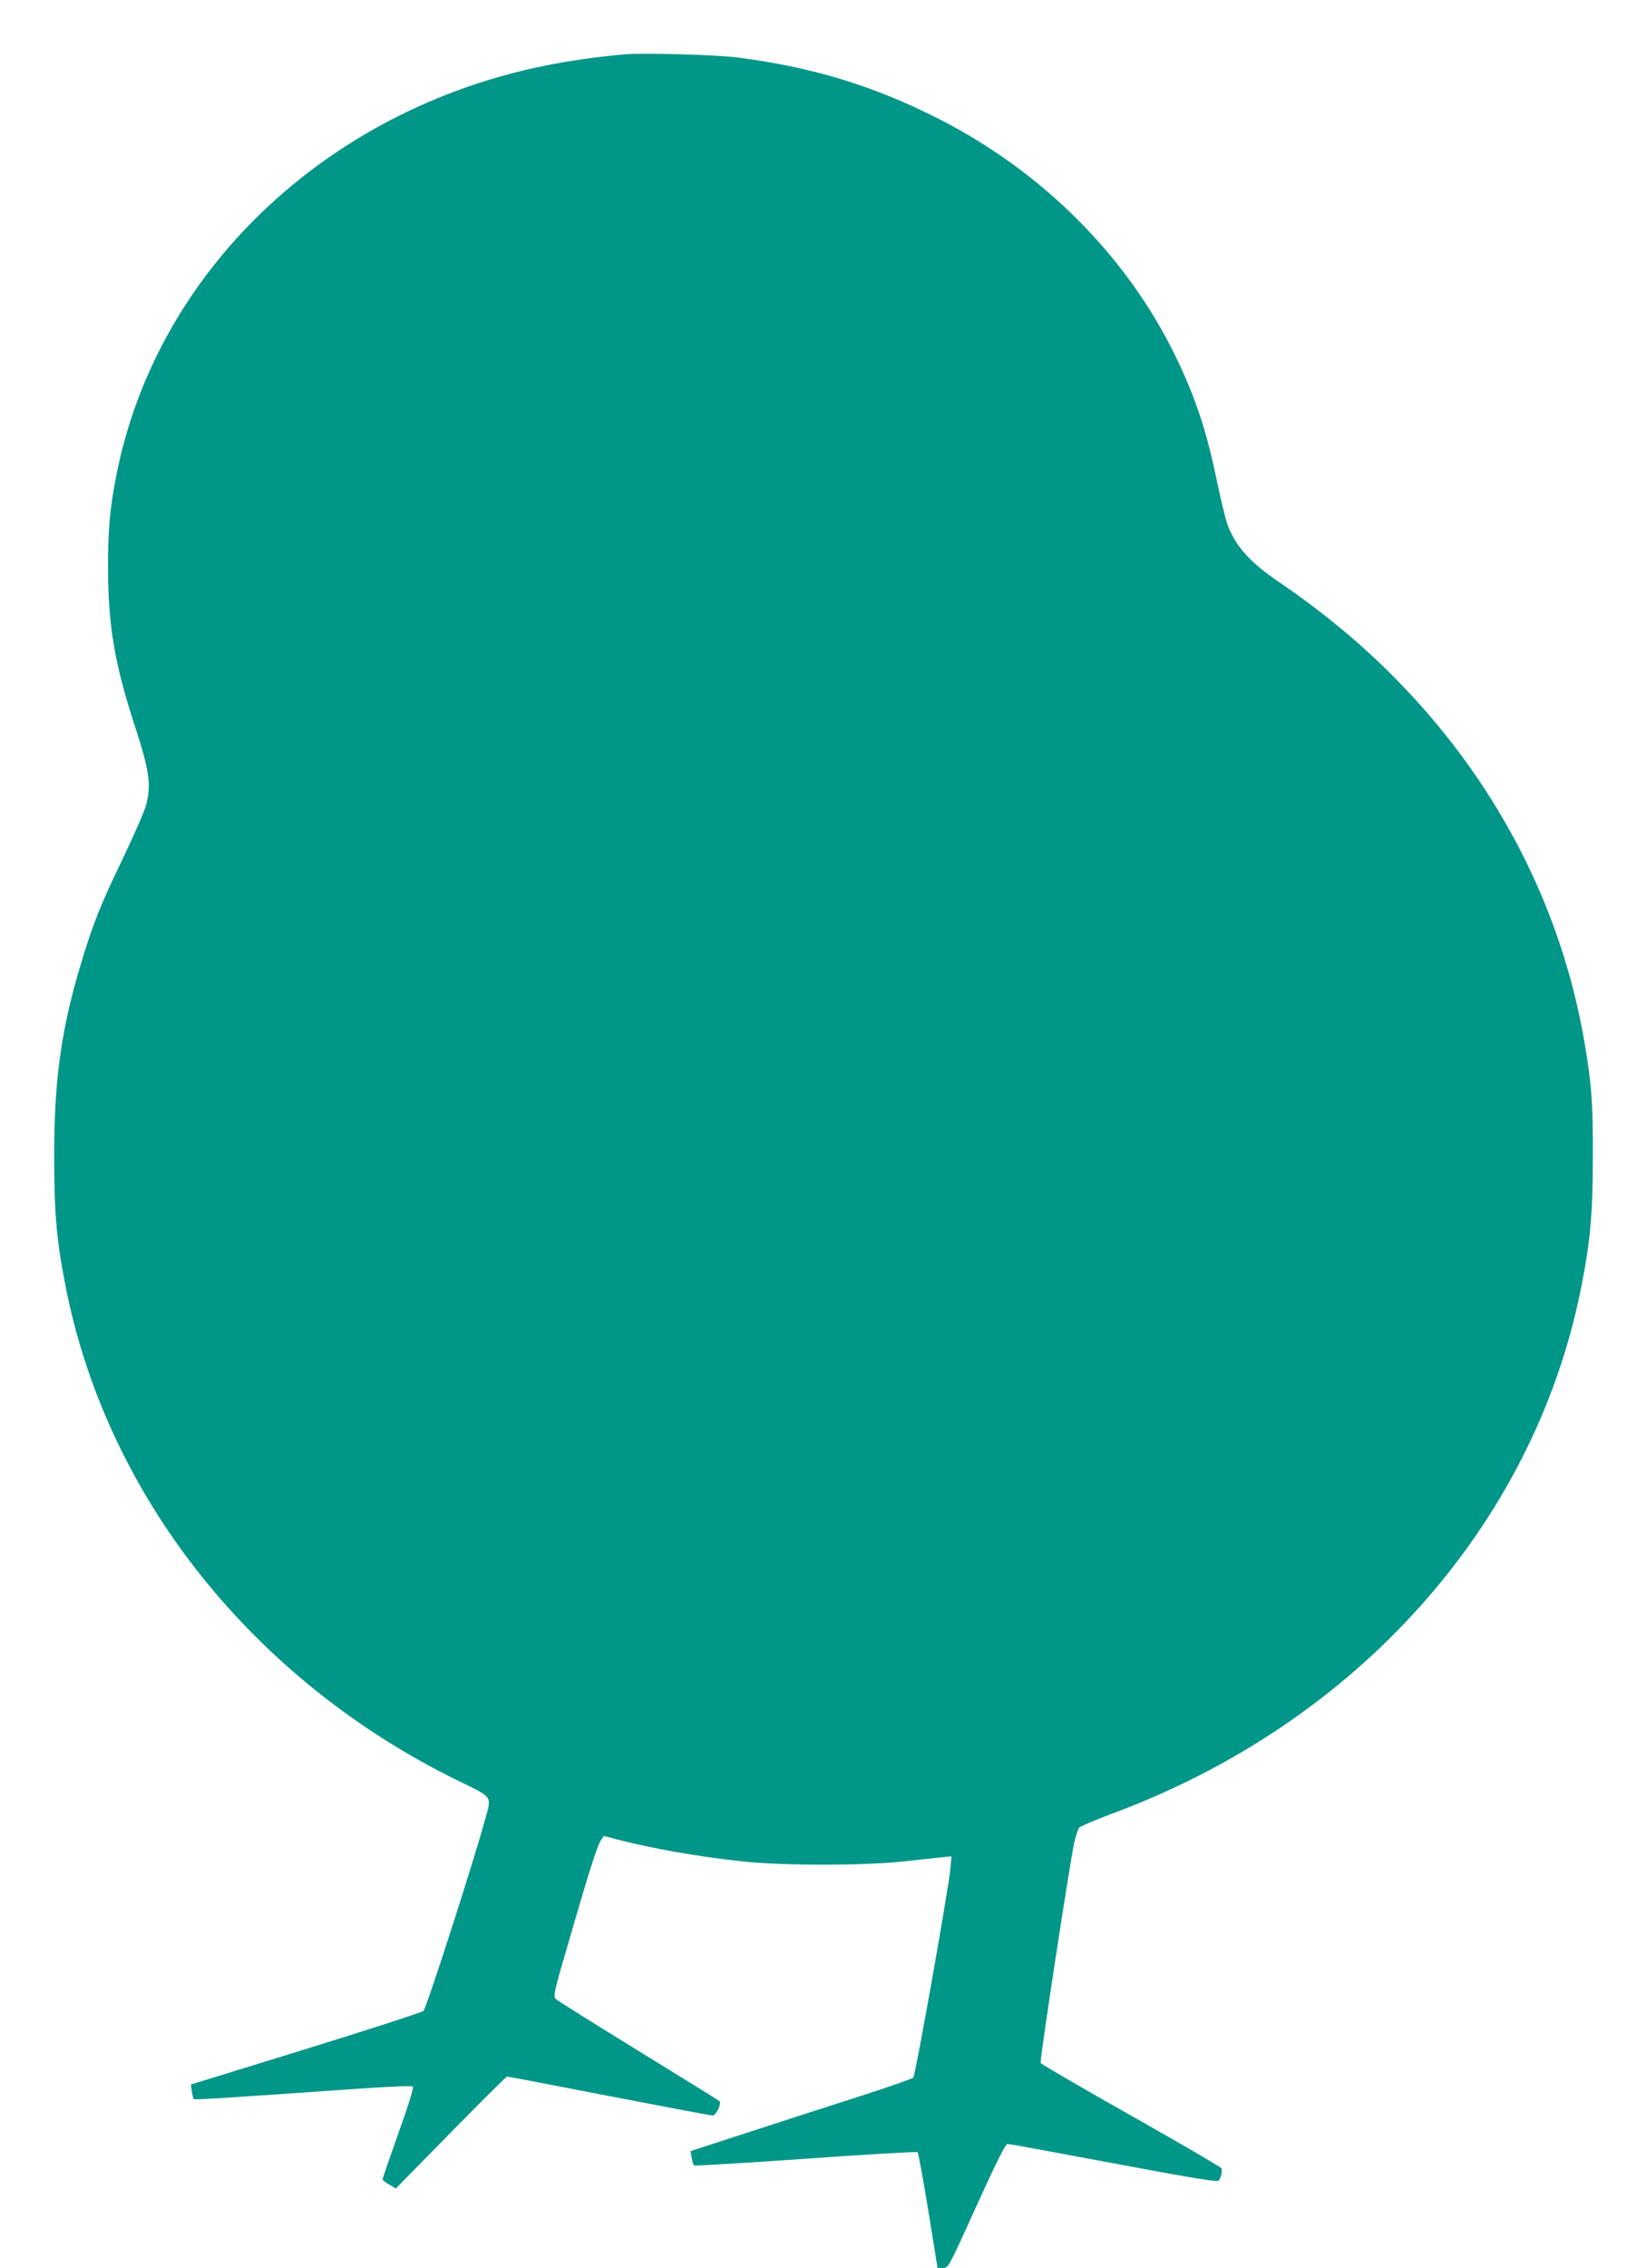
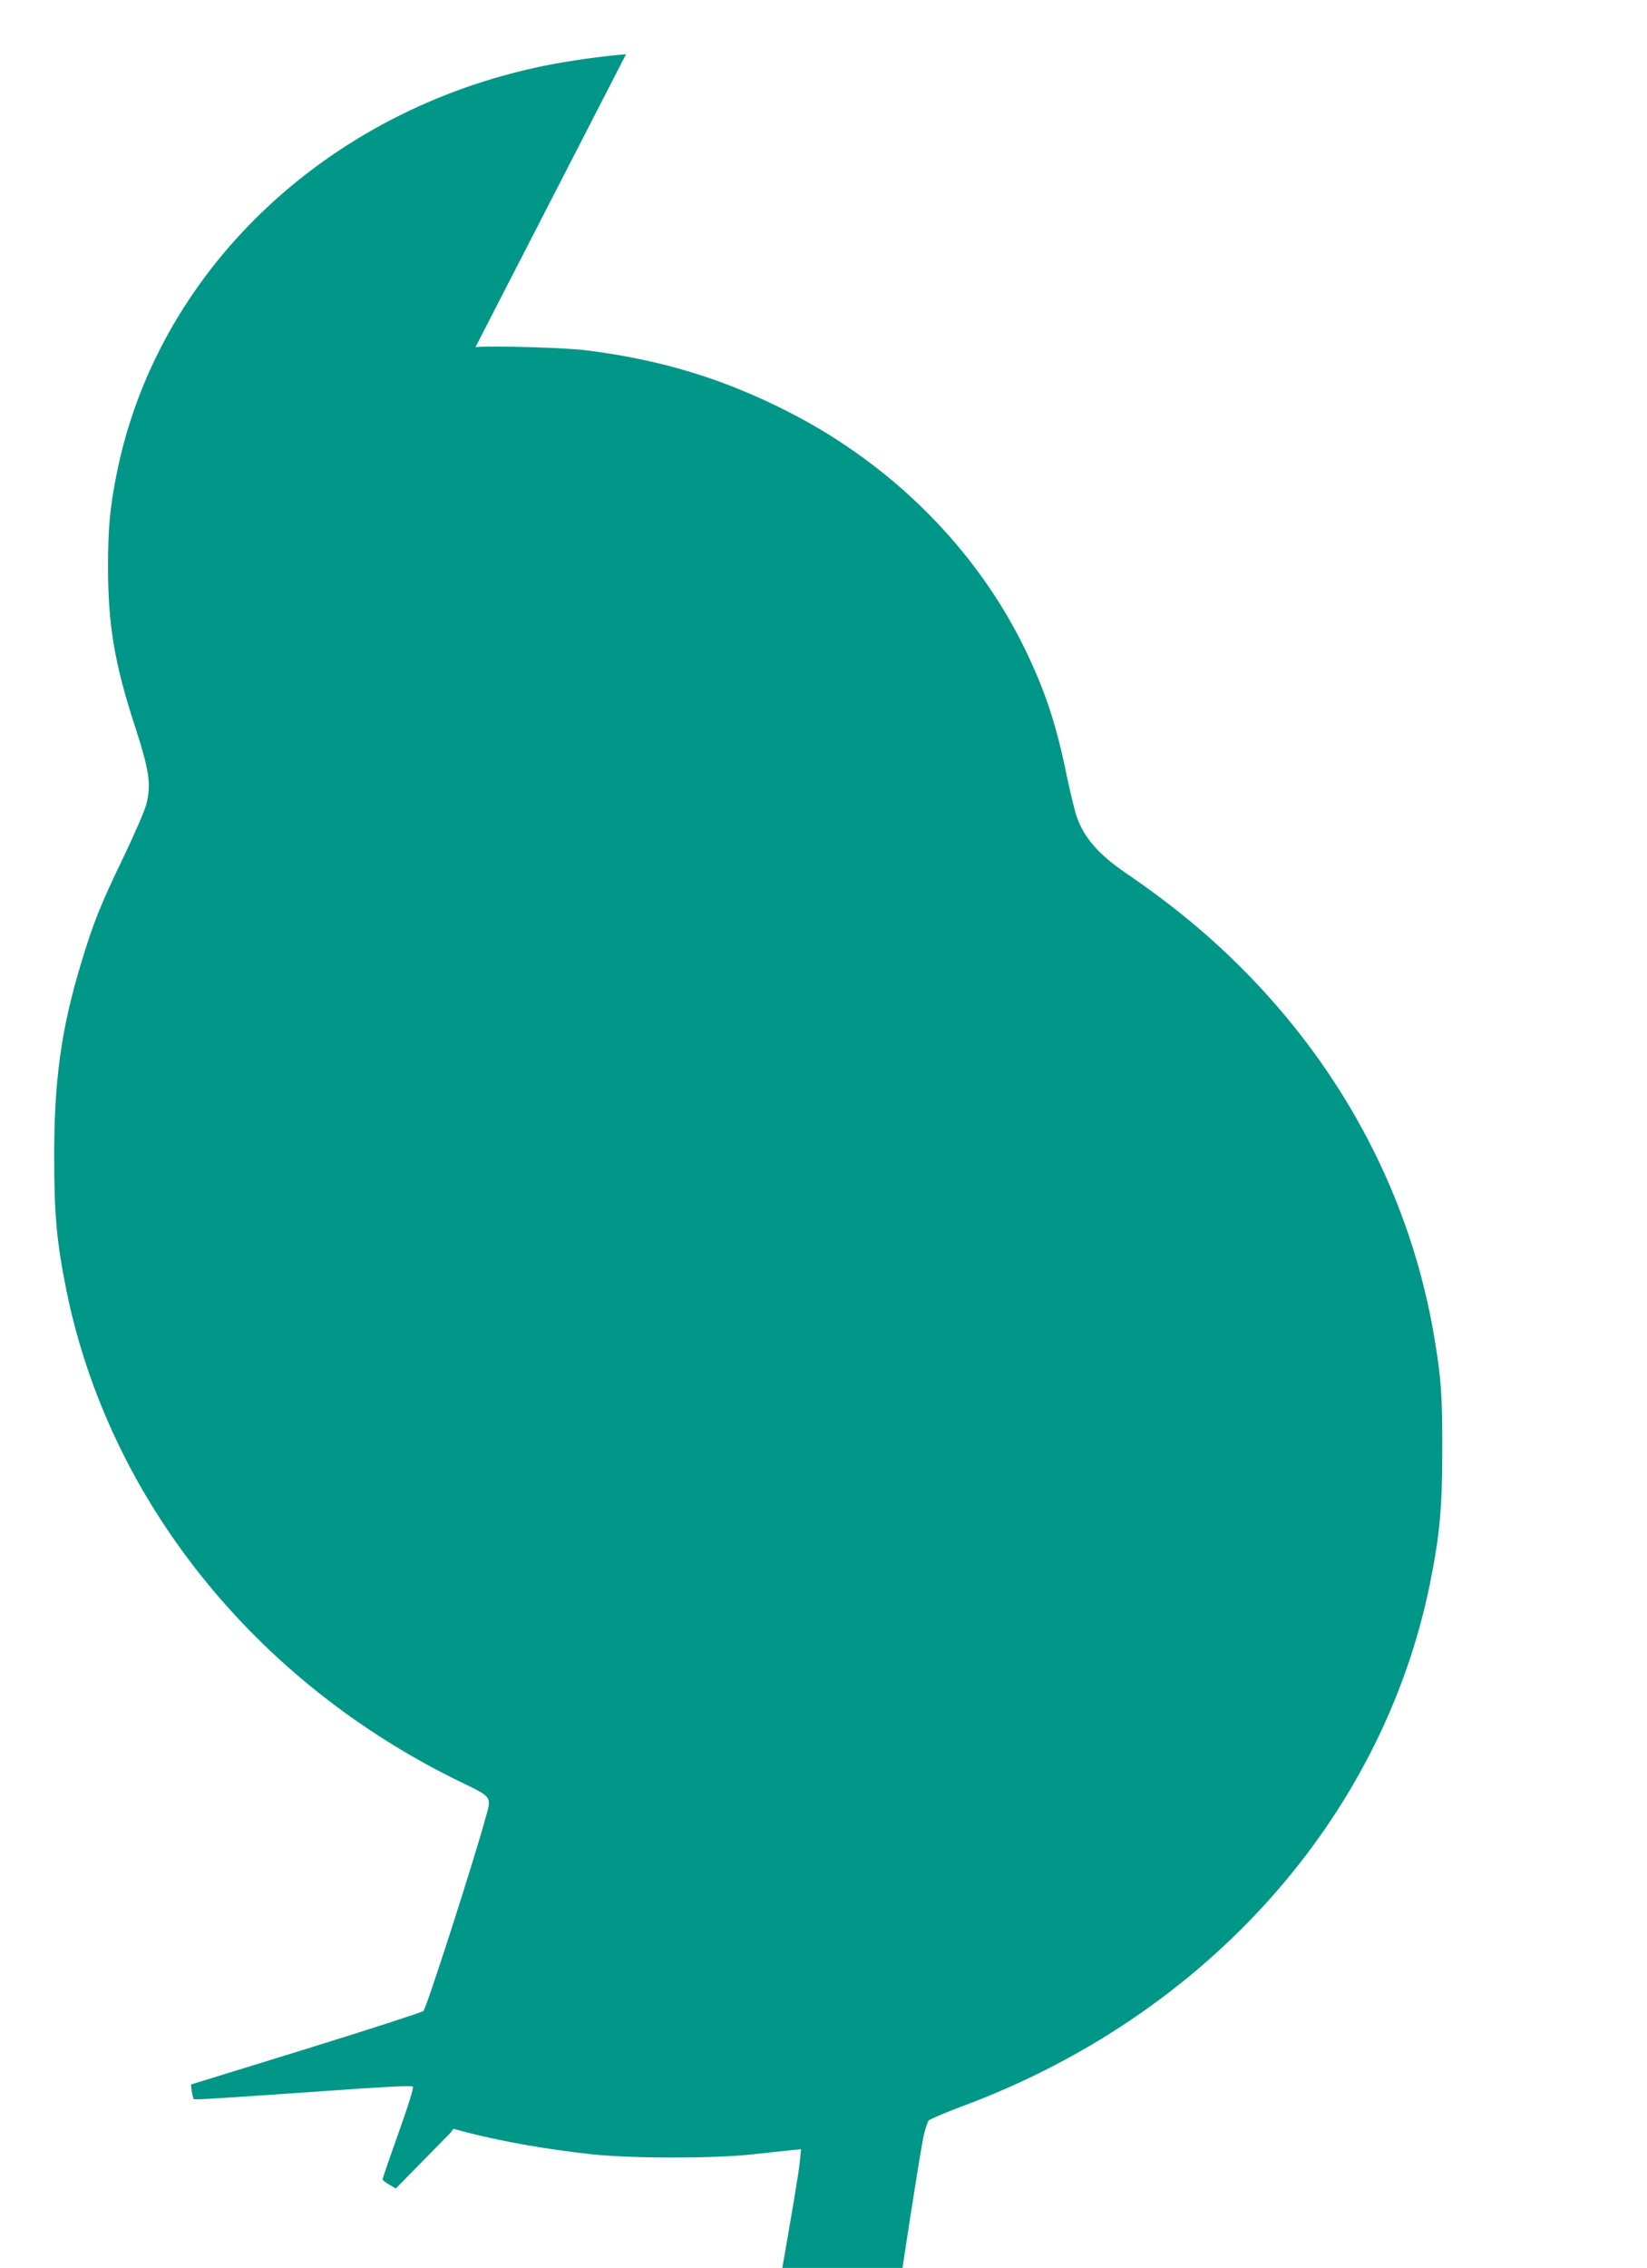
<svg xmlns="http://www.w3.org/2000/svg" version="1.0" width="930pt" height="1280pt" viewBox="0 0 930 1280" preserveAspectRatio="xMidYMid meet">
  <g transform="translate(0,1280) scale(0.1,-0.1)" fill="#009688" stroke="none">
-     <path d="M3535 12494 c-134 -11 -324 -37 -455 -64 -1242 -250 -2201 -1168 -2424 -2318 -36 -185 -46 -298 -46 -512 0 -328 37 -546 151 -896 82 -252 94 -331 65 -444 -9 -36 -66 -166 -125 -290 -135 -280 -174 -377 -245 -613 -111 -368 -151 -659 -150 -1092 0 -325 15 -479 69 -748 239 -1178 1061 -2206 2217 -2770 193 -94 185 -82 147 -217 -68 -248 -332 -1067 -348 -1080 -10 -8 -309 -105 -665 -215 l-648 -200 5 -38 c3 -21 8 -41 11 -44 5 -5 109 1 924 58 191 13 307 18 313 12 6 -6 -24 -103 -81 -262 -49 -139 -90 -256 -90 -261 0 -4 17 -18 38 -30 l37 -22 310 316 c171 174 314 316 318 316 5 0 264 -49 576 -110 312 -60 575 -110 585 -110 19 0 52 68 39 81 -4 4 -210 132 -458 284 -247 152 -458 284 -467 293 -16 16 -10 38 83 357 113 388 153 512 174 542 l15 21 72 -19 c199 -52 454 -97 713 -125 221 -24 690 -24 905 0 85 9 182 20 214 23 l59 6 -7 -74 c-12 -123 -197 -1163 -209 -1175 -7 -6 -133 -51 -282 -99 -148 -47 -429 -138 -623 -201 l-353 -115 7 -37 c3 -20 9 -40 13 -44 3 -3 287 14 630 38 343 25 628 41 632 37 5 -5 32 -154 61 -331 l52 -322 31 0 c30 0 31 1 189 350 113 249 164 350 175 350 9 0 279 -50 600 -110 449 -84 587 -107 593 -97 13 19 21 56 15 69 -3 7 -233 141 -511 298 -278 157 -507 290 -510 297 -6 13 165 1129 189 1239 9 40 22 79 28 88 7 8 91 44 187 80 1380 511 2375 1623 2645 2953 54 269 69 423 69 748 1 307 -6 409 -45 640 -131 783 -508 1504 -1089 2085 -195 195 -400 363 -655 537 -151 103 -234 199 -275 316 -11 32 -36 135 -56 230 -60 295 -123 483 -239 722 -275 562 -748 1035 -1332 1333 -367 187 -715 293 -1135 347 -118 16 -526 27 -633 19z" />
+     <path d="M3535 12494 c-134 -11 -324 -37 -455 -64 -1242 -250 -2201 -1168 -2424 -2318 -36 -185 -46 -298 -46 -512 0 -328 37 -546 151 -896 82 -252 94 -331 65 -444 -9 -36 -66 -166 -125 -290 -135 -280 -174 -377 -245 -613 -111 -368 -151 -659 -150 -1092 0 -325 15 -479 69 -748 239 -1178 1061 -2206 2217 -2770 193 -94 185 -82 147 -217 -68 -248 -332 -1067 -348 -1080 -10 -8 -309 -105 -665 -215 l-648 -200 5 -38 c3 -21 8 -41 11 -44 5 -5 109 1 924 58 191 13 307 18 313 12 6 -6 -24 -103 -81 -262 -49 -139 -90 -256 -90 -261 0 -4 17 -18 38 -30 l37 -22 310 316 l15 21 72 -19 c199 -52 454 -97 713 -125 221 -24 690 -24 905 0 85 9 182 20 214 23 l59 6 -7 -74 c-12 -123 -197 -1163 -209 -1175 -7 -6 -133 -51 -282 -99 -148 -47 -429 -138 -623 -201 l-353 -115 7 -37 c3 -20 9 -40 13 -44 3 -3 287 14 630 38 343 25 628 41 632 37 5 -5 32 -154 61 -331 l52 -322 31 0 c30 0 31 1 189 350 113 249 164 350 175 350 9 0 279 -50 600 -110 449 -84 587 -107 593 -97 13 19 21 56 15 69 -3 7 -233 141 -511 298 -278 157 -507 290 -510 297 -6 13 165 1129 189 1239 9 40 22 79 28 88 7 8 91 44 187 80 1380 511 2375 1623 2645 2953 54 269 69 423 69 748 1 307 -6 409 -45 640 -131 783 -508 1504 -1089 2085 -195 195 -400 363 -655 537 -151 103 -234 199 -275 316 -11 32 -36 135 -56 230 -60 295 -123 483 -239 722 -275 562 -748 1035 -1332 1333 -367 187 -715 293 -1135 347 -118 16 -526 27 -633 19z" />
  </g>
</svg>